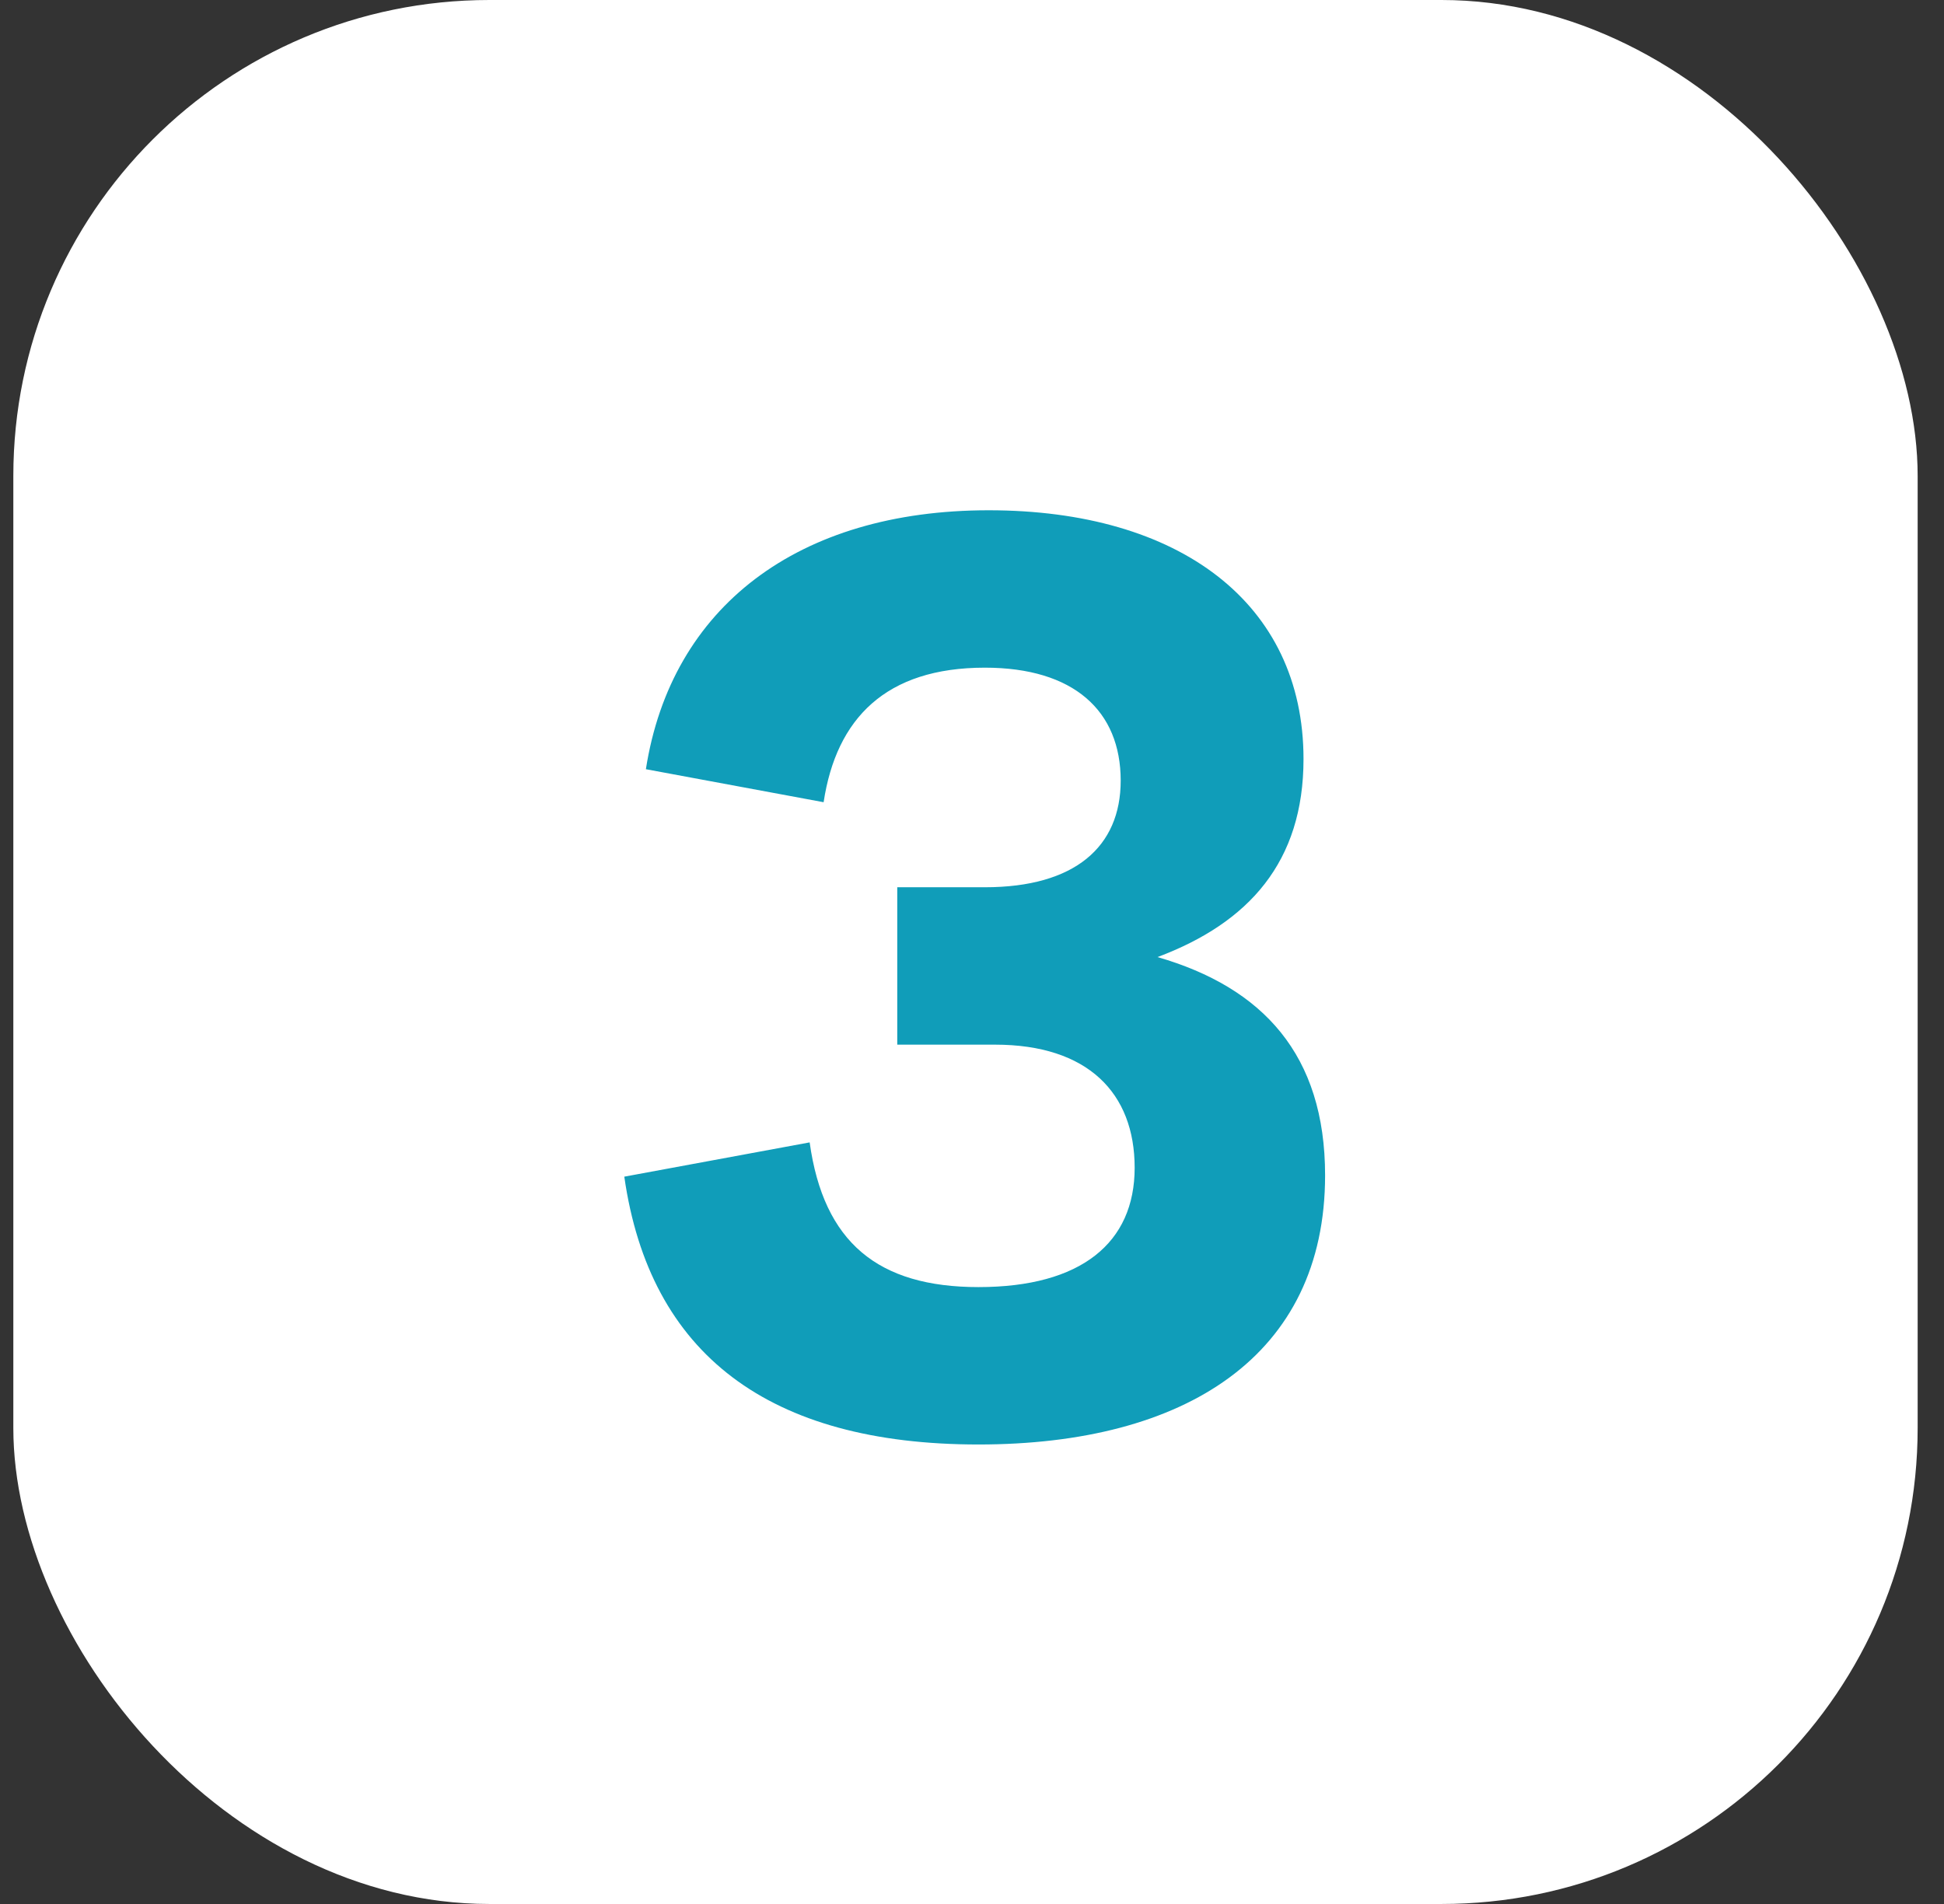
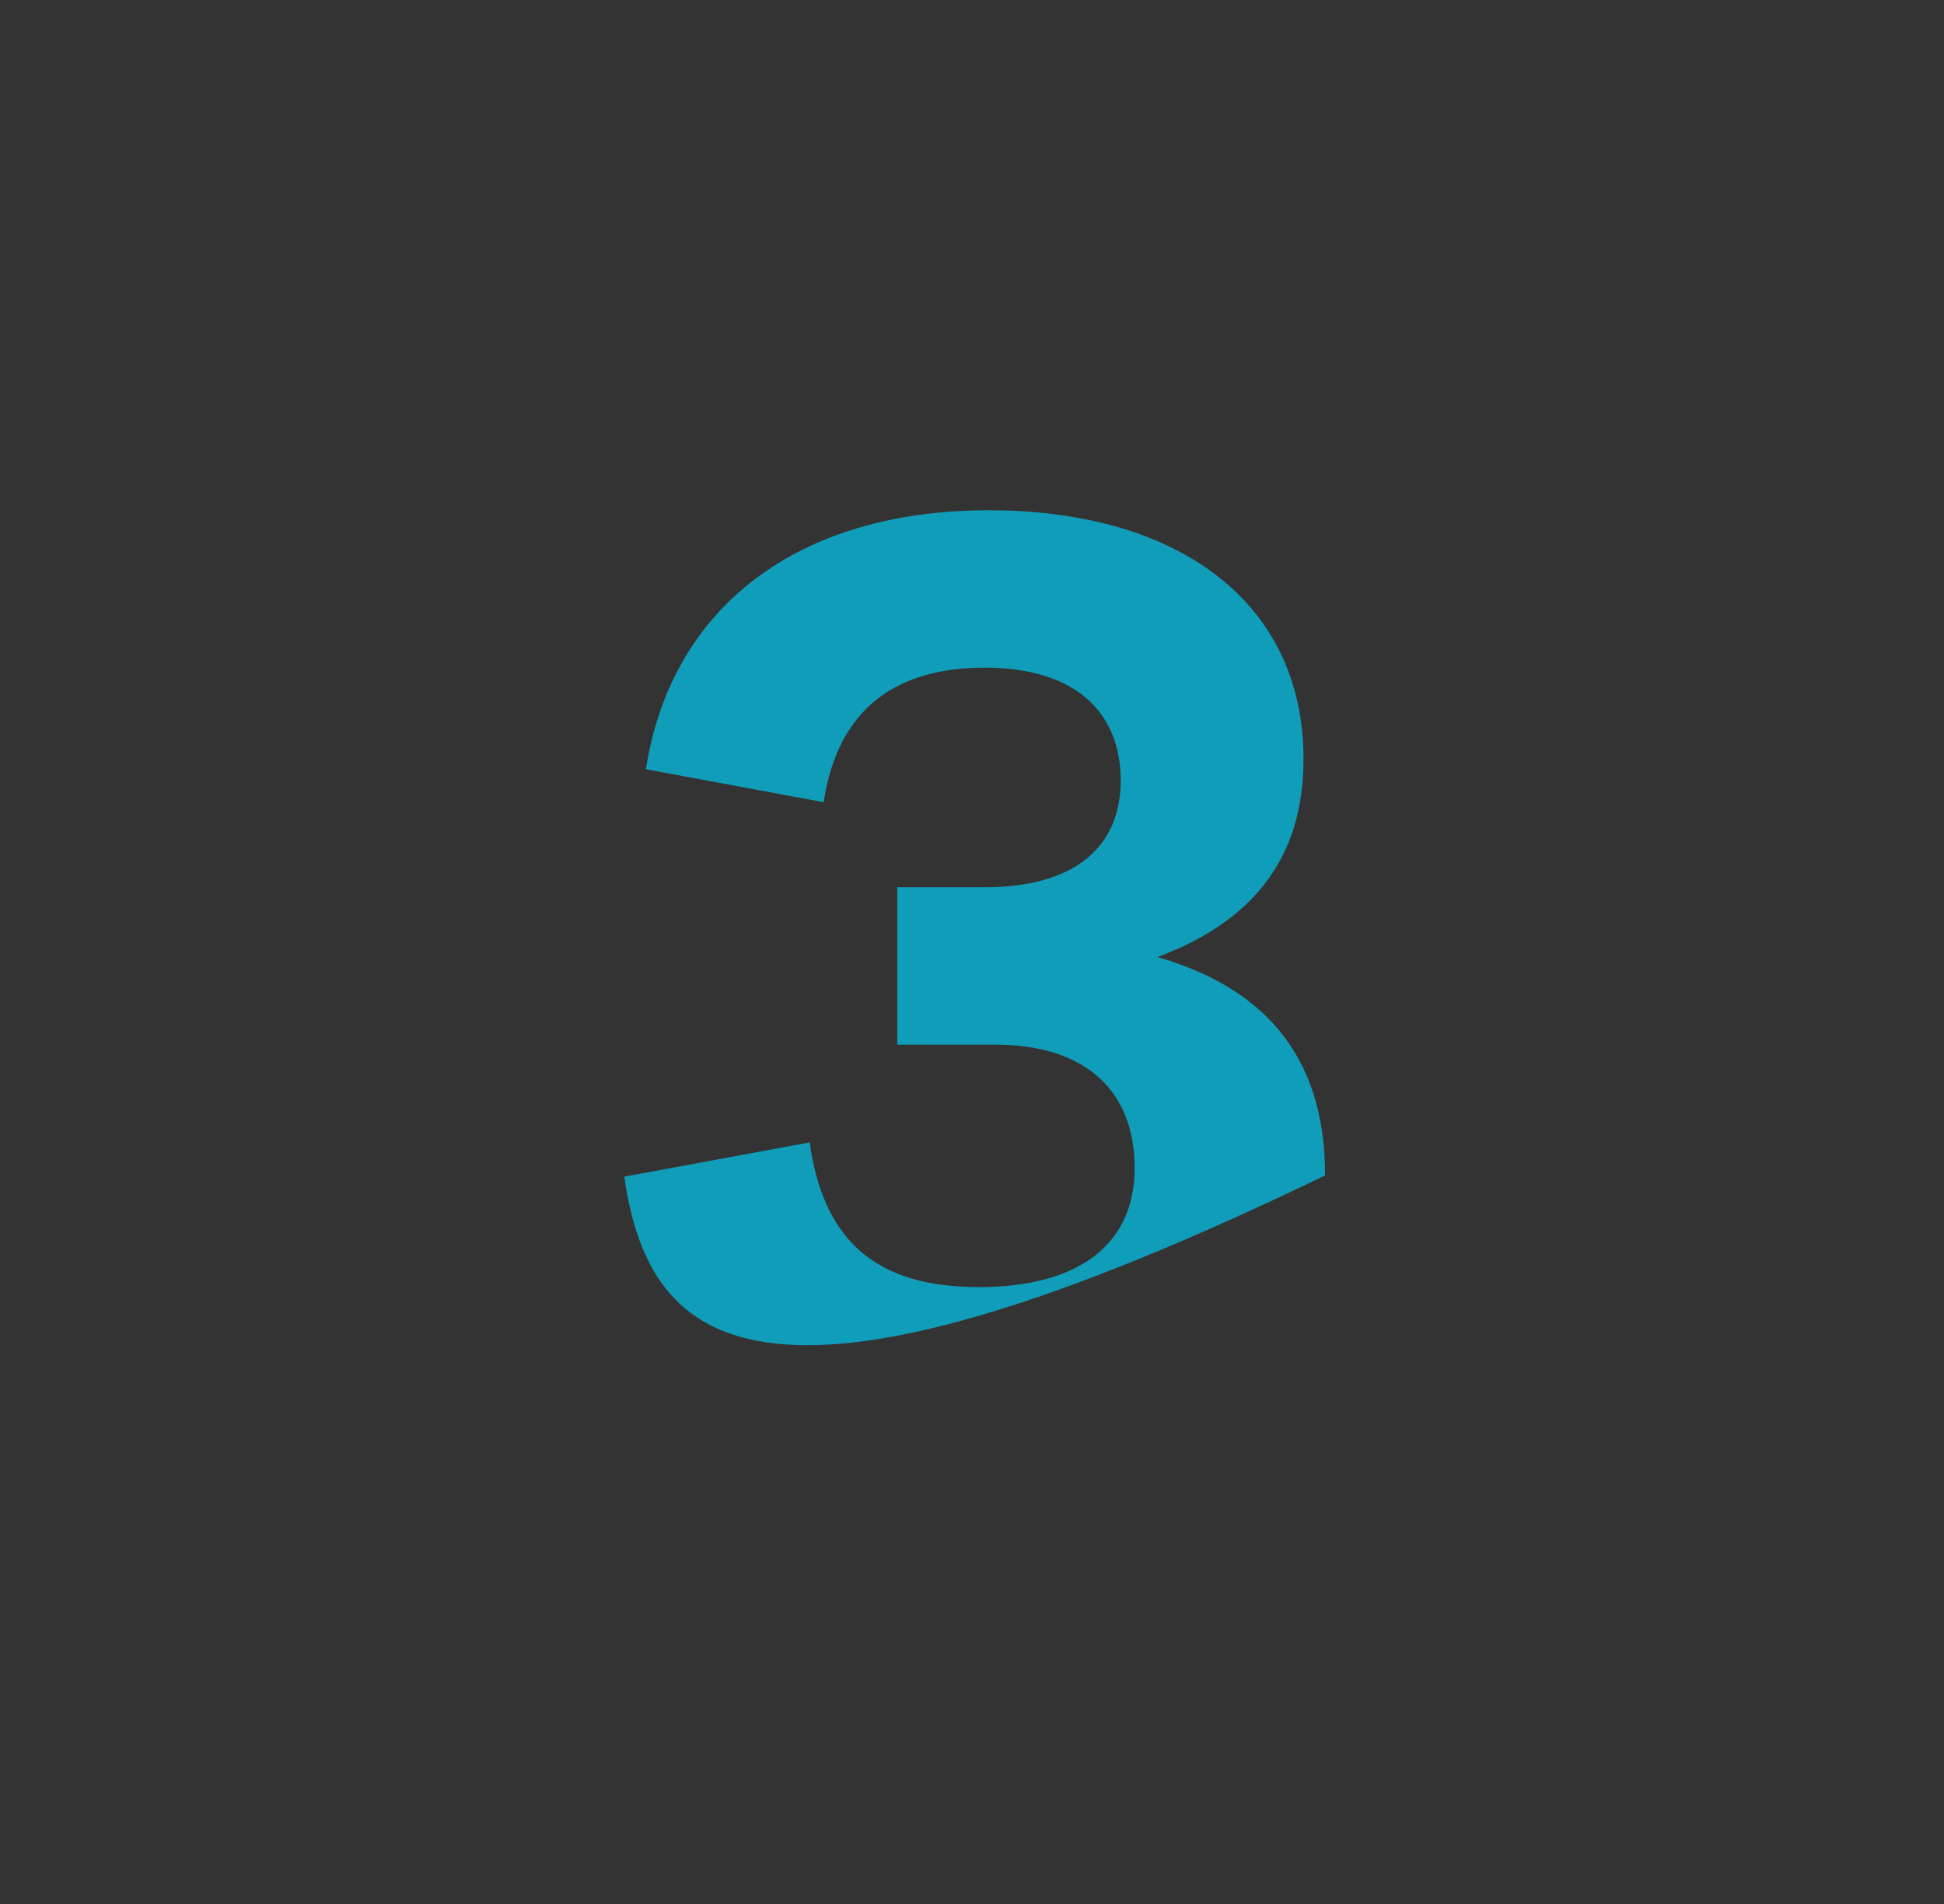
<svg xmlns="http://www.w3.org/2000/svg" width="49" height="48" viewBox="0 0 49 48" fill="none">
  <rect x="0" y="0" width="49" height="48" fill="#333333" stroke="none" />
-   <rect x="0.336" width="48" height="48" rx="12" fill="white" />
-   <path d="M33.4 29.632C33.4 34.176 29.88 36.416 24.664 36.416C19.384 36.416 16.376 34.144 15.736 29.664L20.408 28.8C20.76 31.328 22.136 32.448 24.664 32.448C27.256 32.448 28.6 31.328 28.6 29.44C28.6 27.552 27.416 26.336 25.08 26.336H22.616V22.368H24.824C27.096 22.368 28.248 21.344 28.248 19.68C28.248 17.92 27.064 16.832 24.824 16.832C22.328 16.832 21.08 18.112 20.76 20.224L16.28 19.392C16.92 15.296 20.12 12.864 24.92 12.864C29.72 12.864 32.856 15.2 32.856 19.136C32.856 21.728 31.48 23.264 29.176 24.128C31.832 24.896 33.4 26.592 33.4 29.632Z" fill="#109DB9" />
+   <path d="M33.4 29.632C19.384 36.416 16.376 34.144 15.736 29.664L20.408 28.8C20.76 31.328 22.136 32.448 24.664 32.448C27.256 32.448 28.6 31.328 28.6 29.44C28.6 27.552 27.416 26.336 25.08 26.336H22.616V22.368H24.824C27.096 22.368 28.248 21.344 28.248 19.68C28.248 17.92 27.064 16.832 24.824 16.832C22.328 16.832 21.08 18.112 20.76 20.224L16.28 19.392C16.92 15.296 20.12 12.864 24.92 12.864C29.72 12.864 32.856 15.2 32.856 19.136C32.856 21.728 31.48 23.264 29.176 24.128C31.832 24.896 33.4 26.592 33.4 29.632Z" fill="#109DB9" />
</svg>